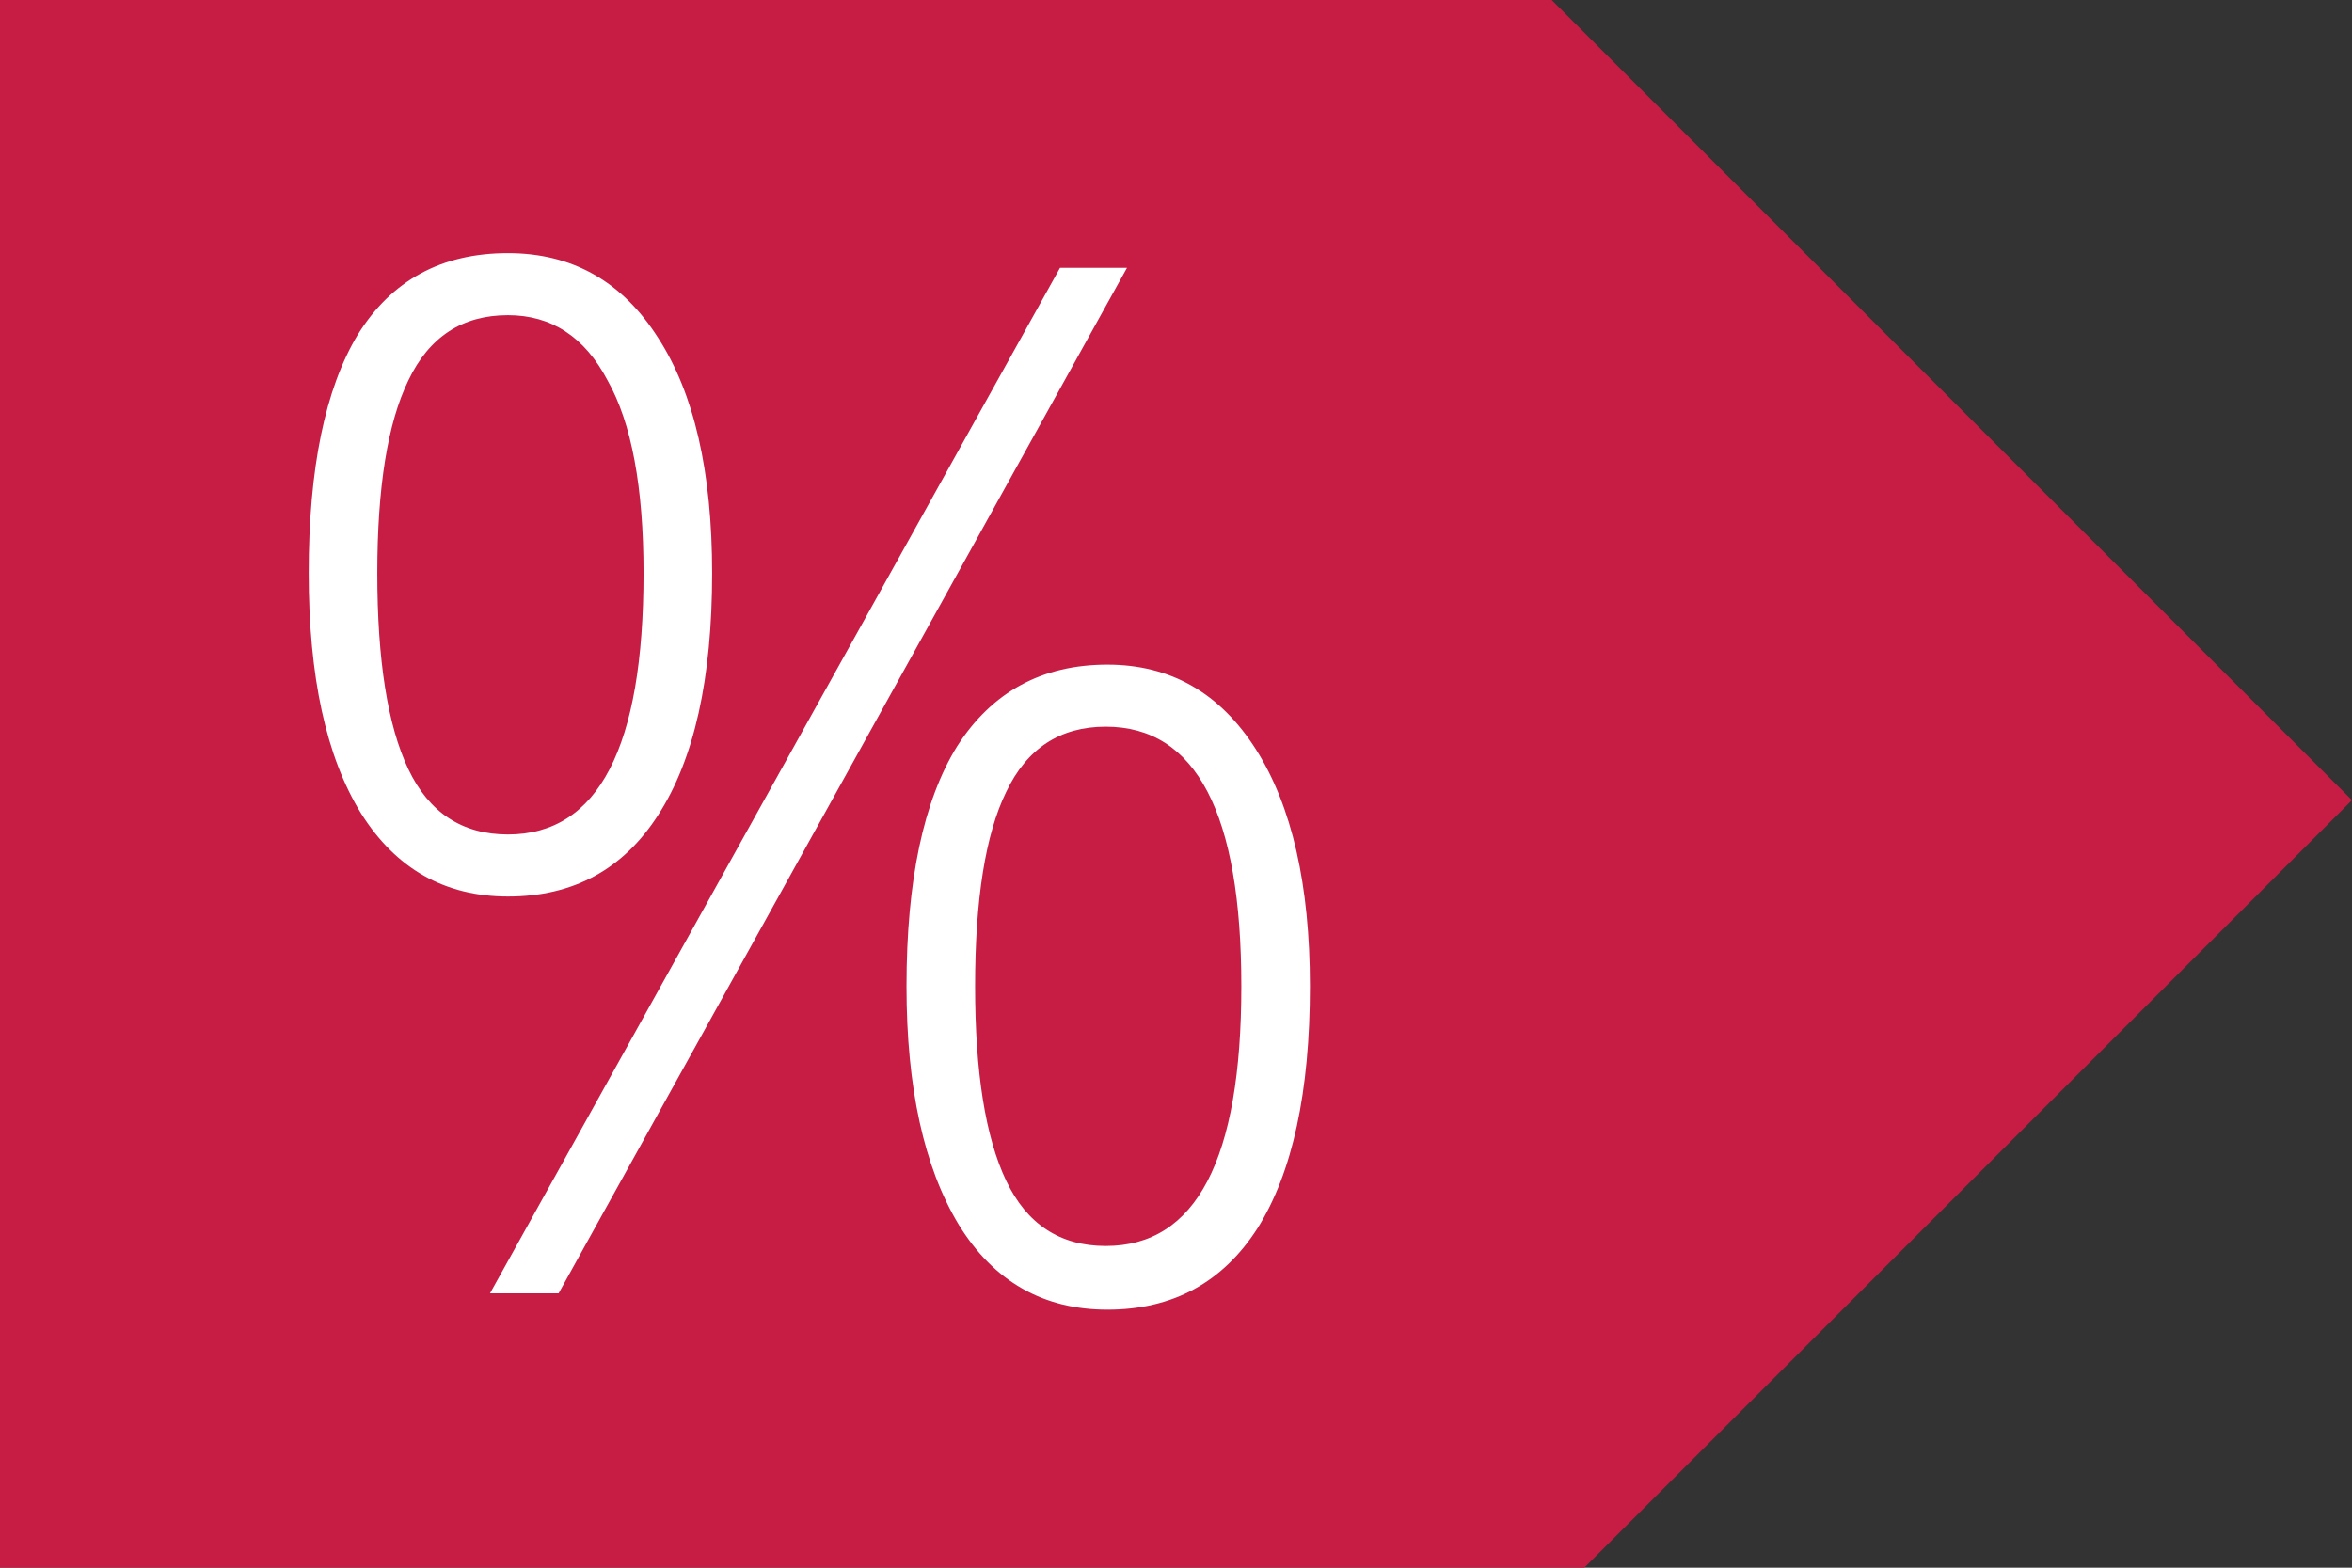
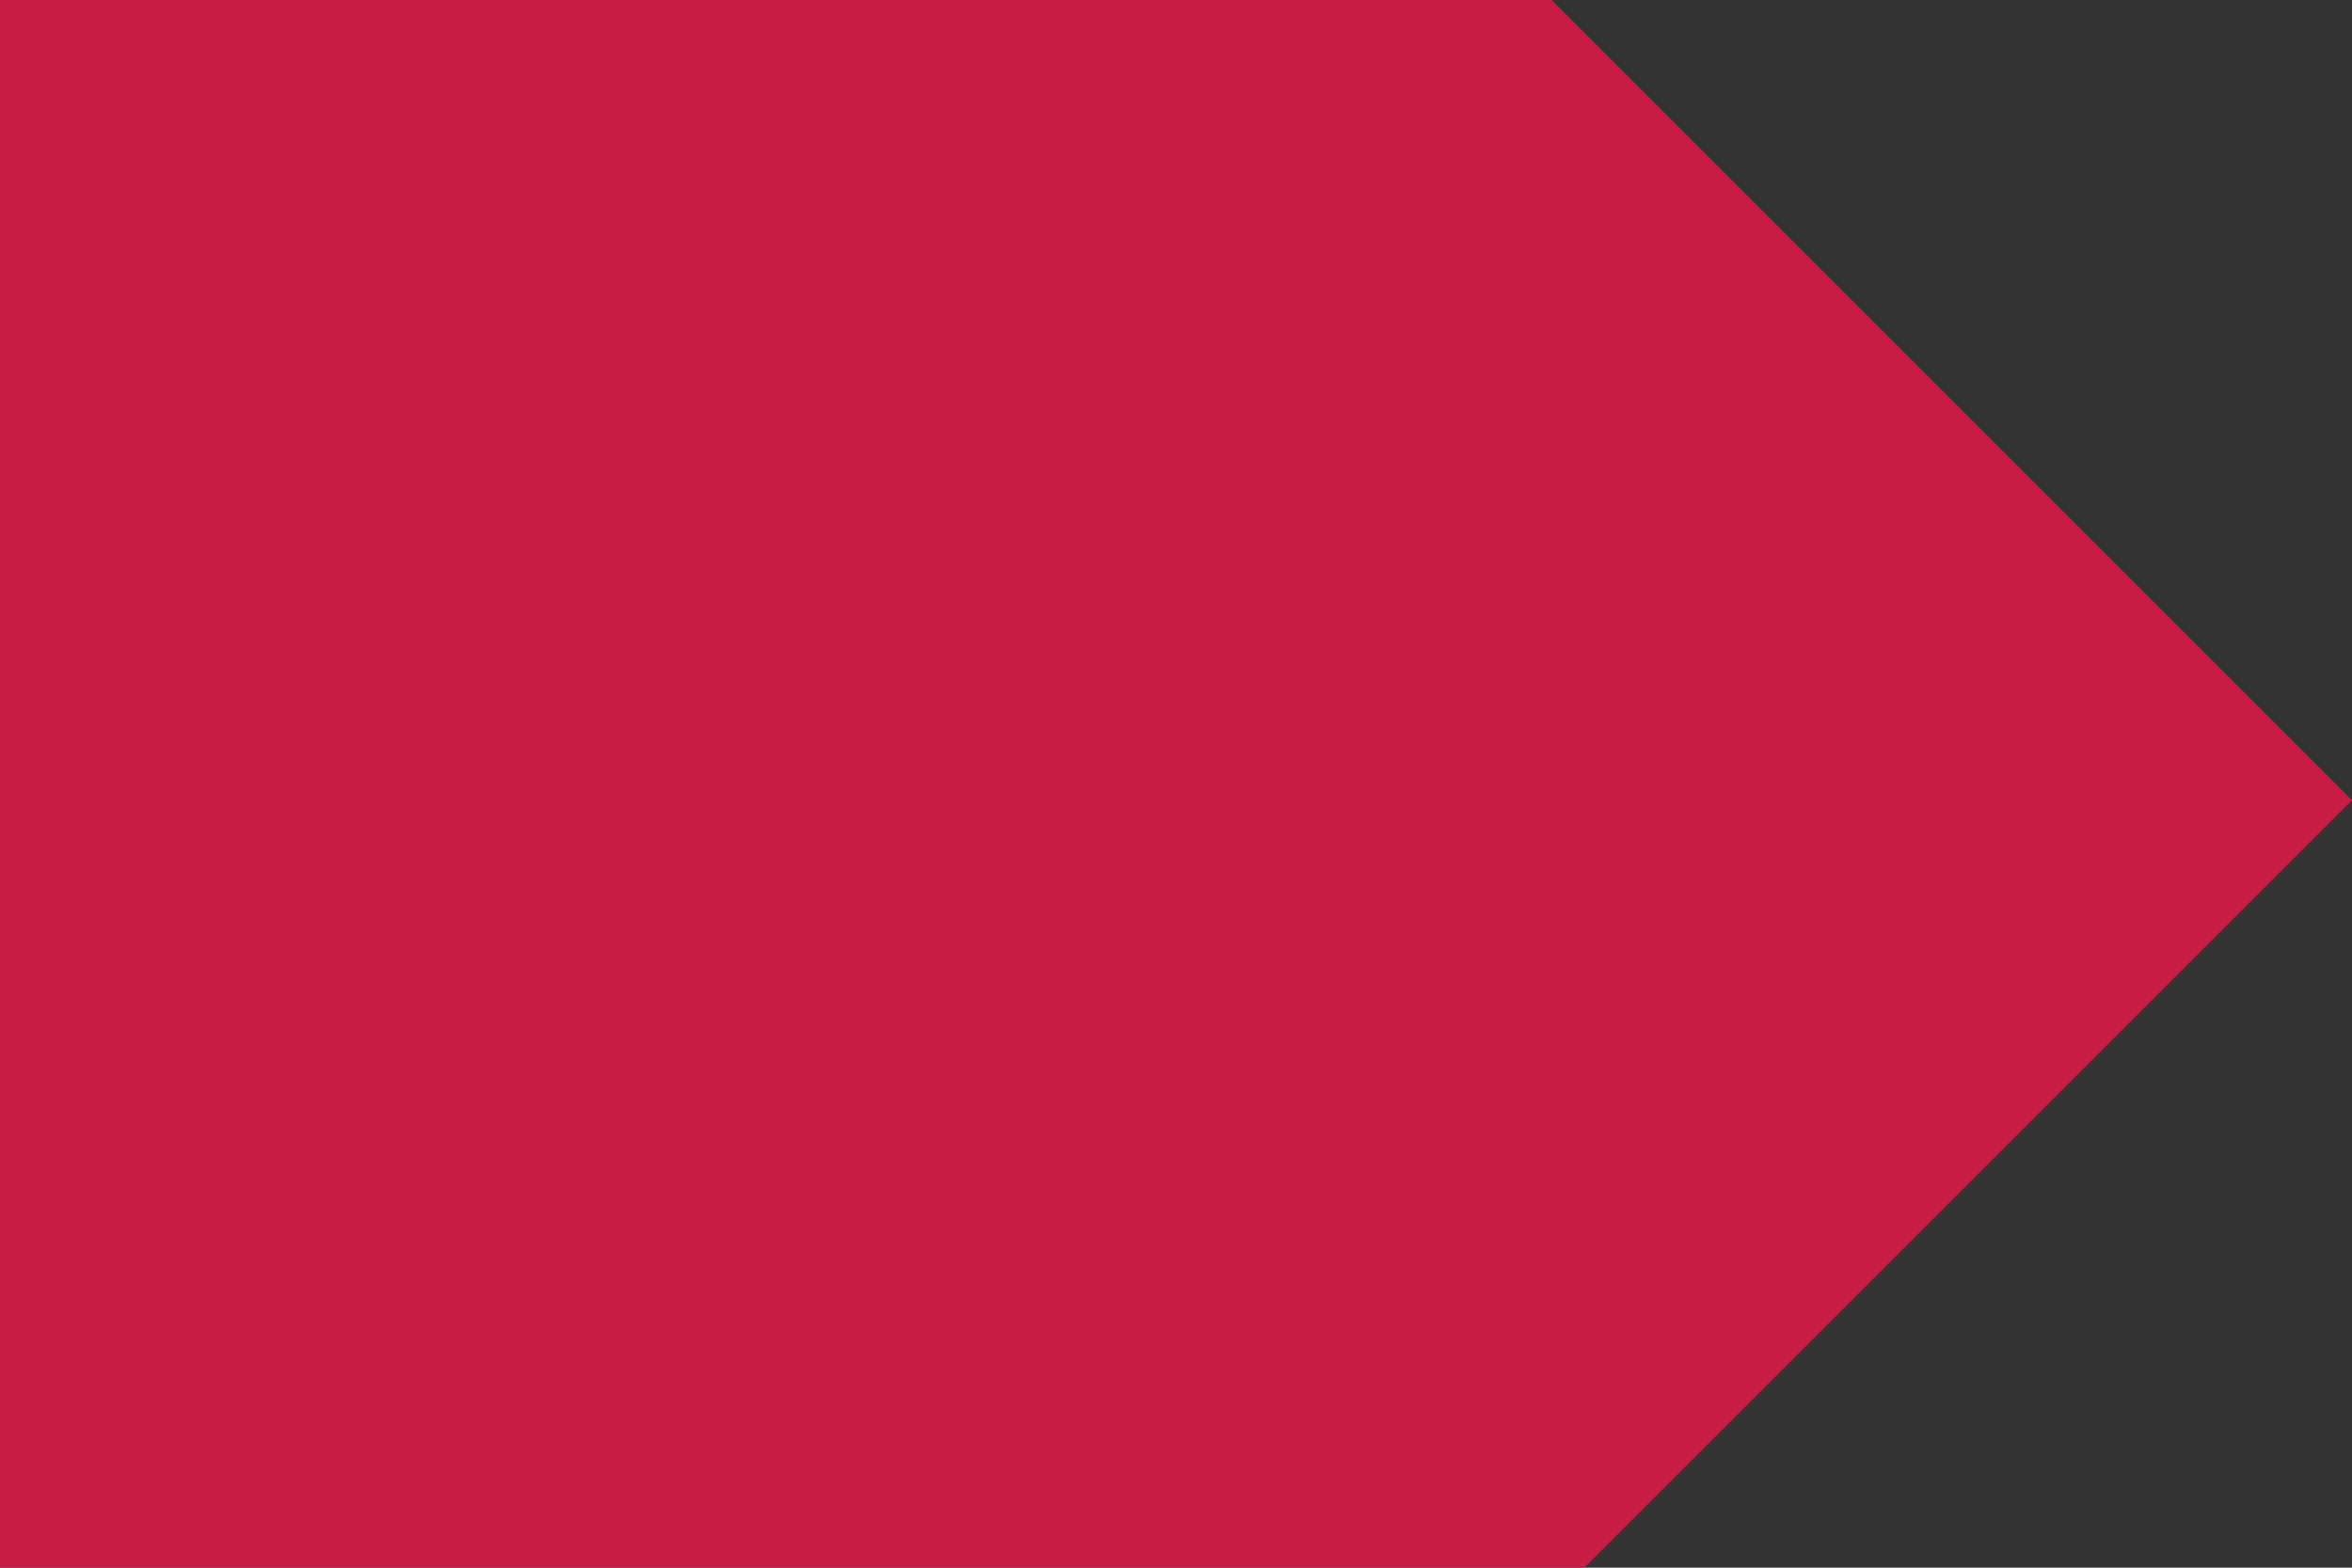
<svg xmlns="http://www.w3.org/2000/svg" xmlns:xlink="http://www.w3.org/1999/xlink" version="1.1" preserveAspectRatio="none" x="0px" y="0px" width="72px" height="48px" viewBox="0 0 72 48">
  <rect x="0" y="0" width="72" height="48" fill="#333333" stroke="none" />
  <defs>
    <g id="Layer1_0_FILL">
      <path fill="#C71C44" stroke="none" d=" M 48 48.5 L 72 24.5 47.5 0 0 0 0 48.5 48 48.5 Z" />
    </g>
    <g id="Layer0_0_FILL">
-       <path fill="#FFFFFF" stroke="none" d=" M 643.9 364.4 Q 643.9 359.75 642.25 357.15 640.6 354.55 637.7 354.55 634.7 354.55 633.1 357.05 631.55 359.55 631.55 364.4 631.55 369.05 633.15 371.7 634.75 374.3 637.7 374.3 640.7 374.3 642.3 371.8 643.9 369.25 643.9 364.4 M 633.65 364.4 Q 633.65 360.4 634.6 358.45 635.55 356.45 637.65 356.45 641.8 356.45 641.8 364.4 641.8 372.35 637.65 372.35 635.55 372.35 634.6 370.35 633.65 368.35 633.65 364.4 M 623.95 344.55 Q 622.3 341.95 619.35 341.95 616.3 341.95 614.75 344.45 613.25 346.95 613.25 351.75 613.25 356.5 614.85 359.1 616.45 361.65 619.35 361.65 622.35 361.65 623.95 359.15 625.6 356.6 625.6 351.75 625.6 347.1 623.95 344.55 M 616.3 345.85 Q 617.25 343.85 619.35 343.85 621.35 343.85 622.4 345.85 623.5 347.8 623.5 351.75 623.5 359.75 619.35 359.75 617.25 359.75 616.3 357.75 615.35 355.75 615.35 351.75 615.35 347.8 616.3 345.85 M 638.3 342.4 L 636.25 342.4 618.8 373.8 620.9 373.8 638.3 342.4 Z" />
-     </g>
+       </g>
  </defs>
  <g transform="matrix( 1, 0, 0, 1, 0,0) ">
    <use xlink:href="#Layer1_0_FILL" />
  </g>
  <g transform="matrix( 1, 0, 0, 1, -603.8,-334.2) ">
    <use xlink:href="#Layer0_0_FILL" />
  </g>
</svg>